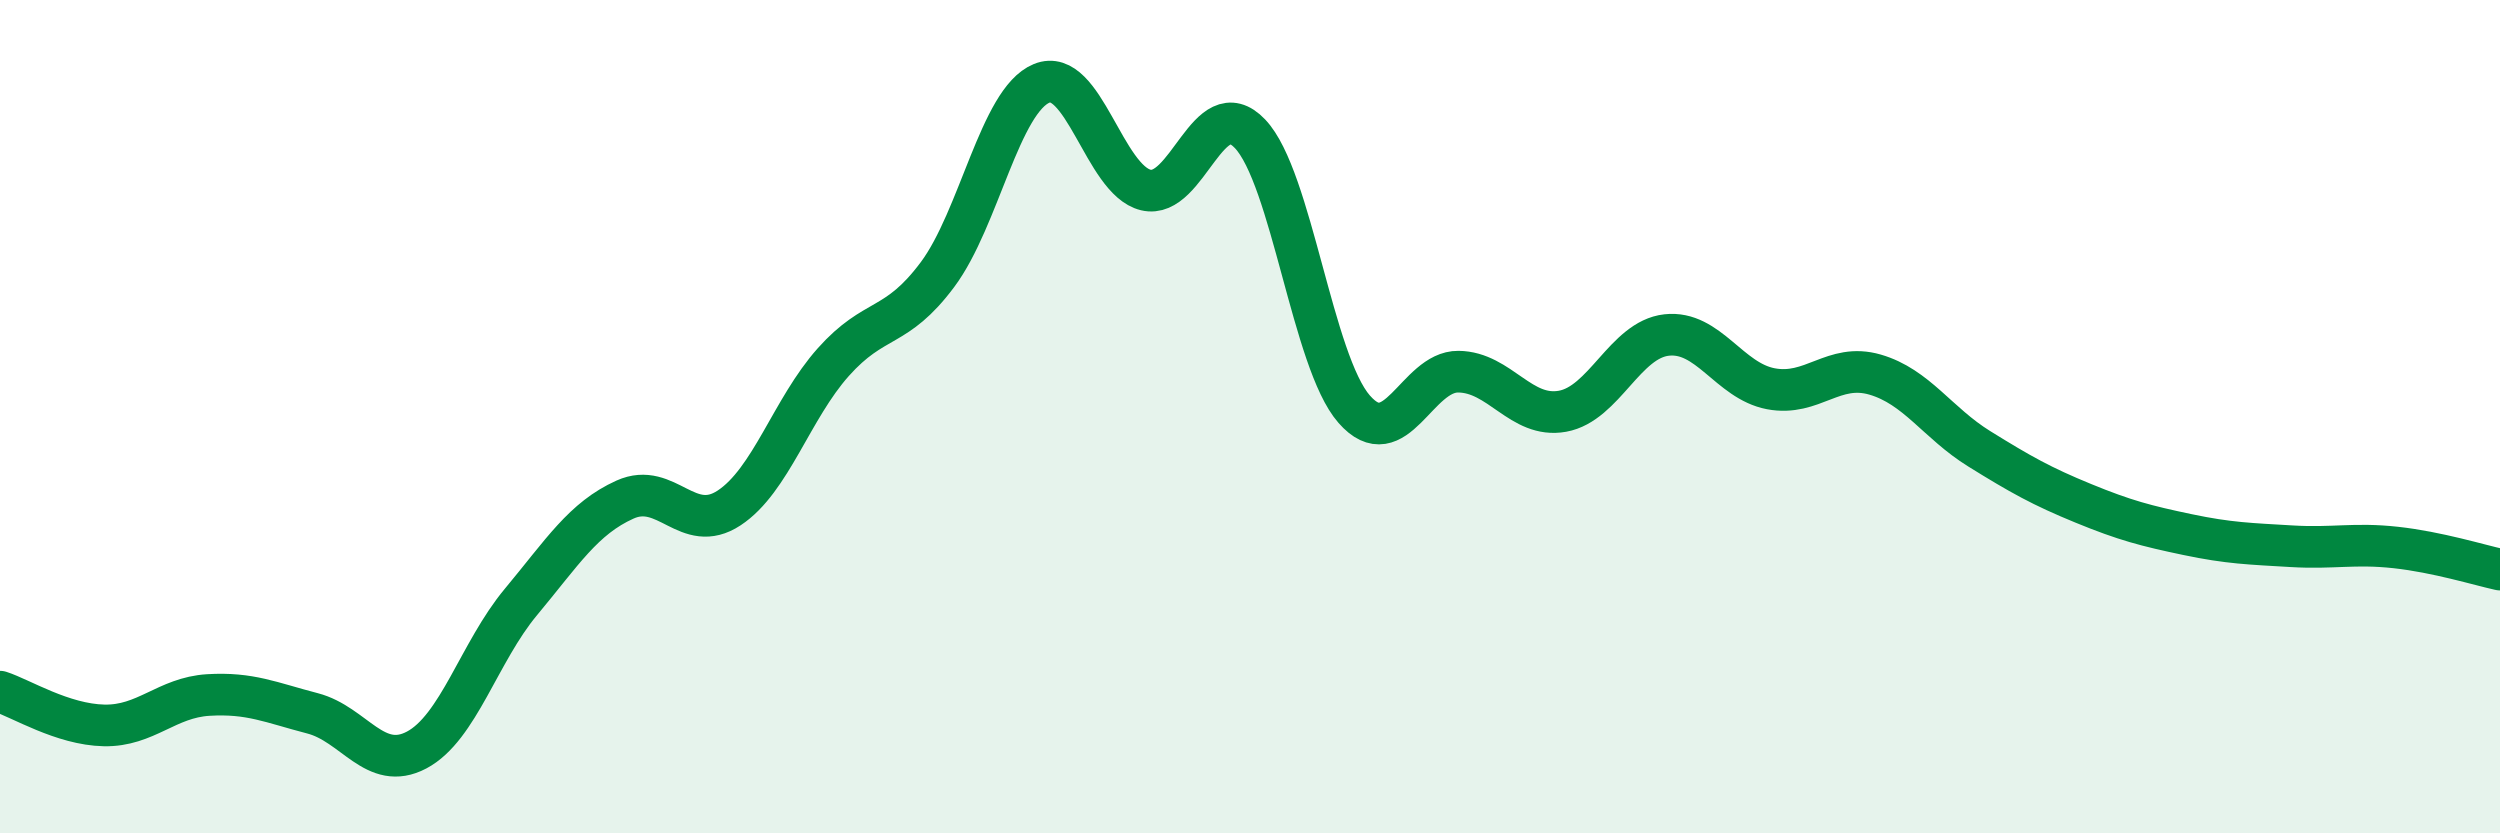
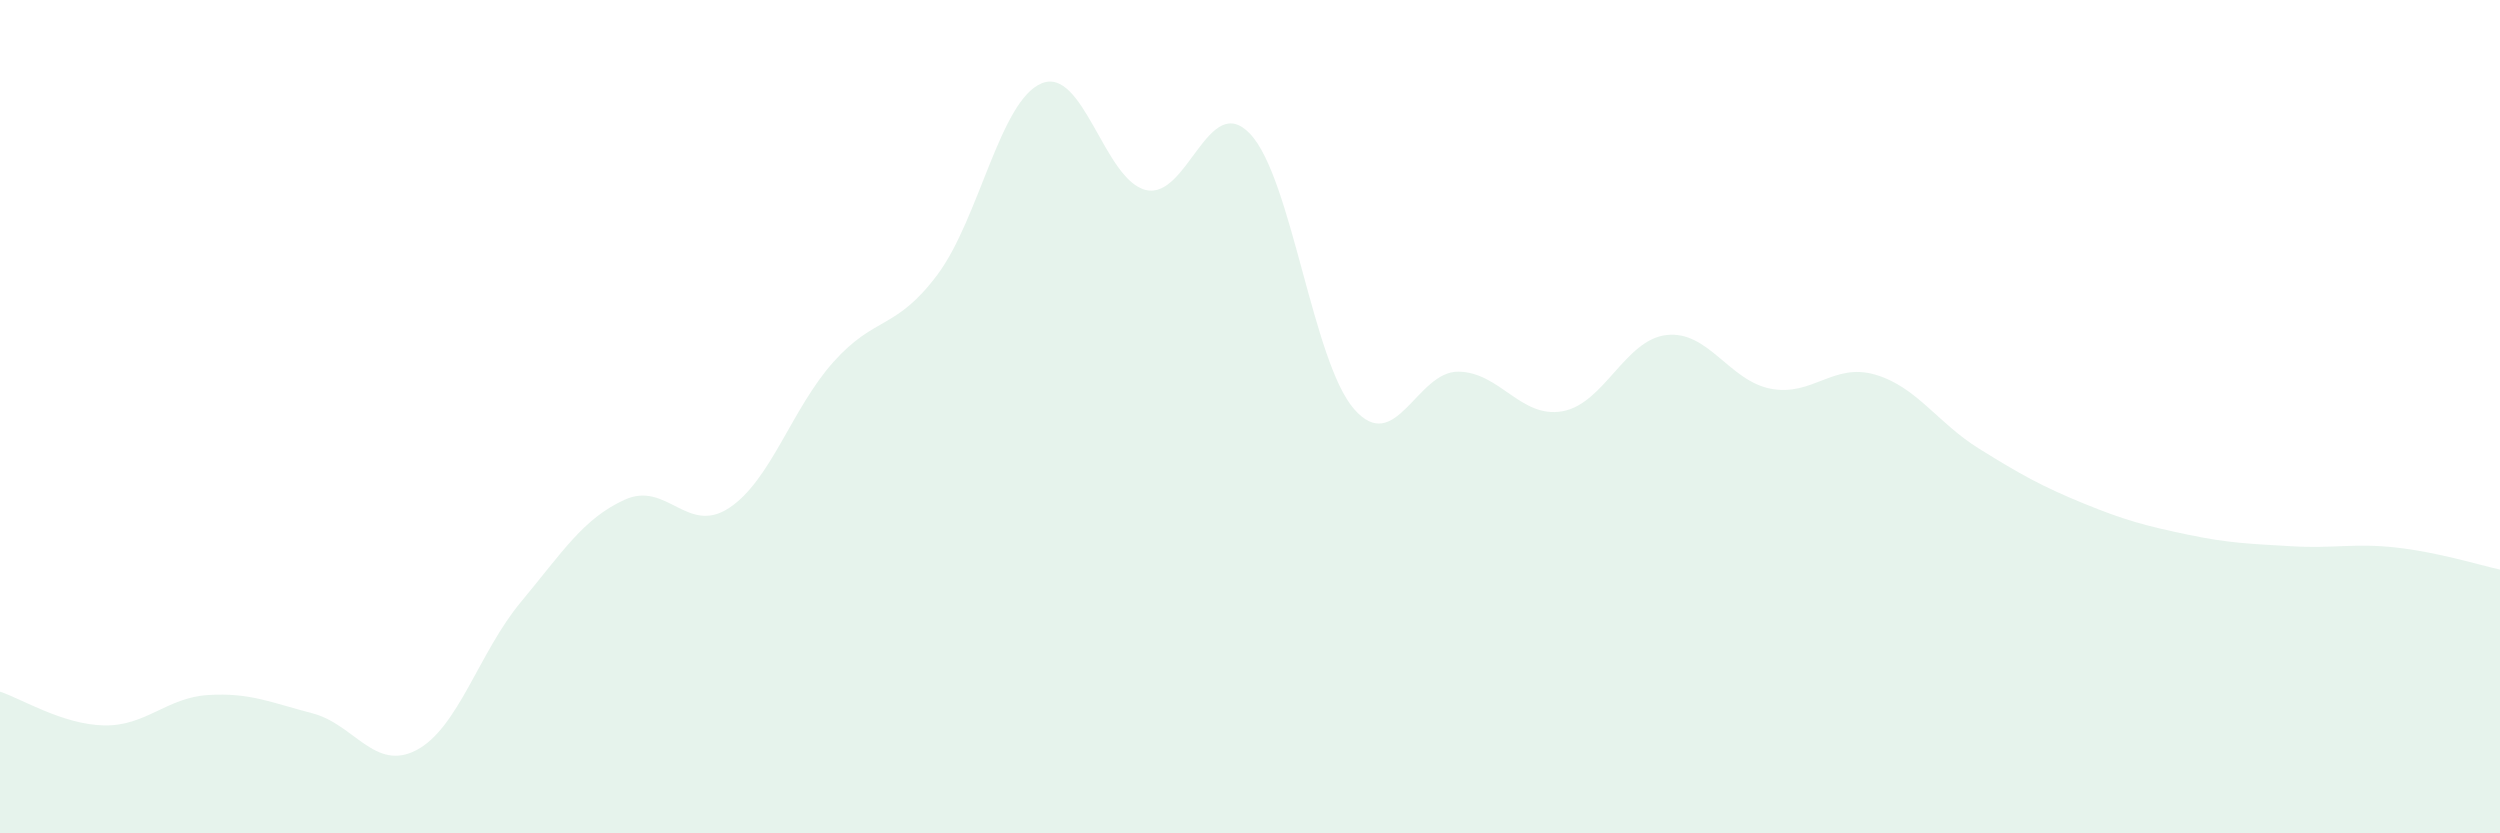
<svg xmlns="http://www.w3.org/2000/svg" width="60" height="20" viewBox="0 0 60 20">
  <path d="M 0,16.6 C 0.5,16.76 1.5,17.39 2.5,17.41 C 3.5,17.43 4,16.74 5,16.68 C 6,16.62 6.5,16.86 7.5,17.12 C 8.5,17.38 9,18.53 10,18 C 11,17.47 11.5,15.65 12.5,14.45 C 13.5,13.25 14,12.44 15,11.99 C 16,11.54 16.5,12.85 17.5,12.19 C 18.5,11.53 19,9.81 20,8.69 C 21,7.57 21.5,7.93 22.5,6.59 C 23.5,5.25 24,2.41 25,2 C 26,1.59 26.5,4.32 27.5,4.56 C 28.5,4.8 29,2.16 30,3.21 C 31,4.26 31.5,8.68 32.5,9.82 C 33.5,10.96 34,8.91 35,8.92 C 36,8.93 36.5,10.05 37.5,9.87 C 38.5,9.69 39,8.15 40,8.04 C 41,7.93 41.5,9.14 42.5,9.33 C 43.5,9.52 44,8.7 45,8.99 C 46,9.28 46.5,10.15 47.5,10.77 C 48.5,11.39 49,11.67 50,12.08 C 51,12.49 51.5,12.62 52.5,12.83 C 53.5,13.04 54,13.05 55,13.11 C 56,13.17 56.5,13.03 57.5,13.14 C 58.5,13.25 59.5,13.56 60,13.67L60 20L0 20Z" fill="#008740" opacity="0.1" stroke-linecap="round" stroke-linejoin="round" />
-   <path d="M 0,16.6 C 0.5,16.76 1.5,17.39 2.5,17.41 C 3.5,17.43 4,16.74 5,16.68 C 6,16.62 6.5,16.86 7.5,17.12 C 8.5,17.38 9,18.53 10,18 C 11,17.47 11.5,15.65 12.5,14.45 C 13.5,13.25 14,12.44 15,11.99 C 16,11.54 16.5,12.85 17.5,12.19 C 18.5,11.53 19,9.81 20,8.69 C 21,7.57 21.5,7.93 22.5,6.59 C 23.5,5.25 24,2.41 25,2 C 26,1.59 26.5,4.32 27.5,4.56 C 28.5,4.8 29,2.16 30,3.21 C 31,4.26 31.5,8.68 32.5,9.82 C 33.5,10.96 34,8.91 35,8.92 C 36,8.93 36.5,10.05 37.5,9.87 C 38.5,9.69 39,8.15 40,8.04 C 41,7.93 41.5,9.14 42.5,9.33 C 43.5,9.52 44,8.7 45,8.99 C 46,9.28 46.5,10.15 47.5,10.77 C 48.5,11.39 49,11.67 50,12.08 C 51,12.49 51.5,12.62 52.5,12.83 C 53.5,13.04 54,13.05 55,13.11 C 56,13.17 56.5,13.03 57.5,13.14 C 58.5,13.25 59.5,13.56 60,13.67" stroke="#008740" stroke-width="1" fill="none" stroke-linecap="round" stroke-linejoin="round" />
</svg>